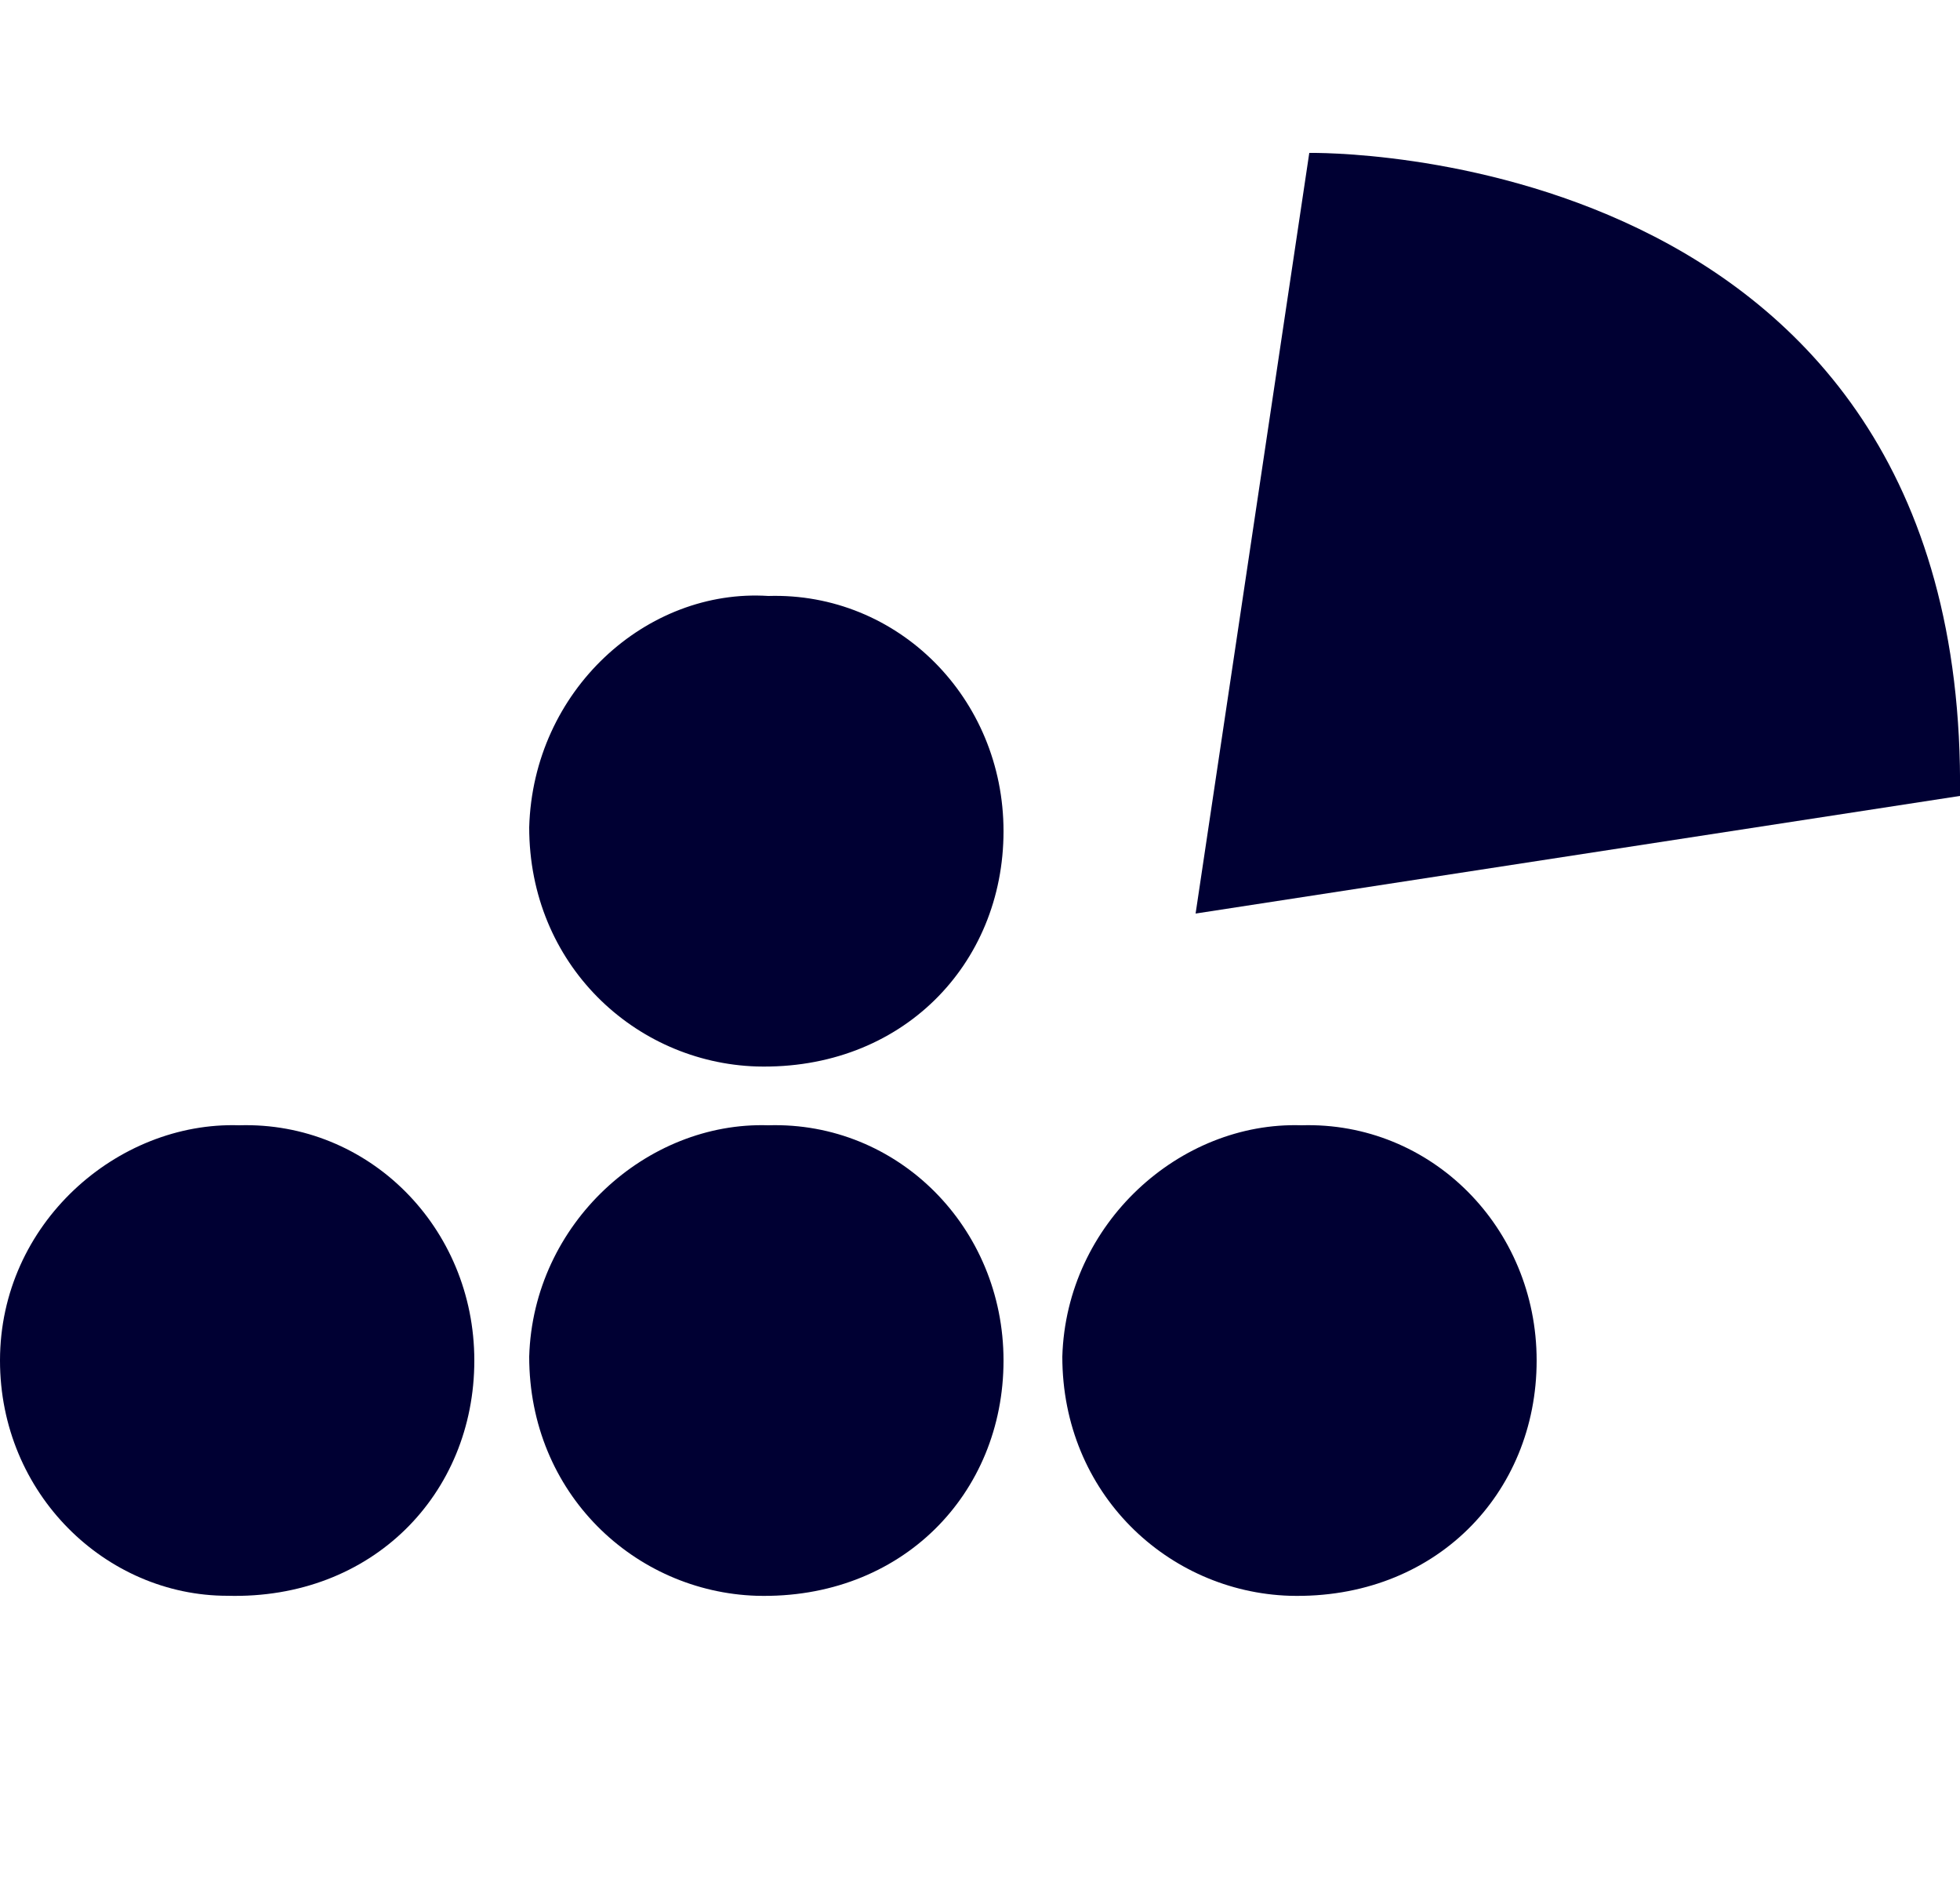
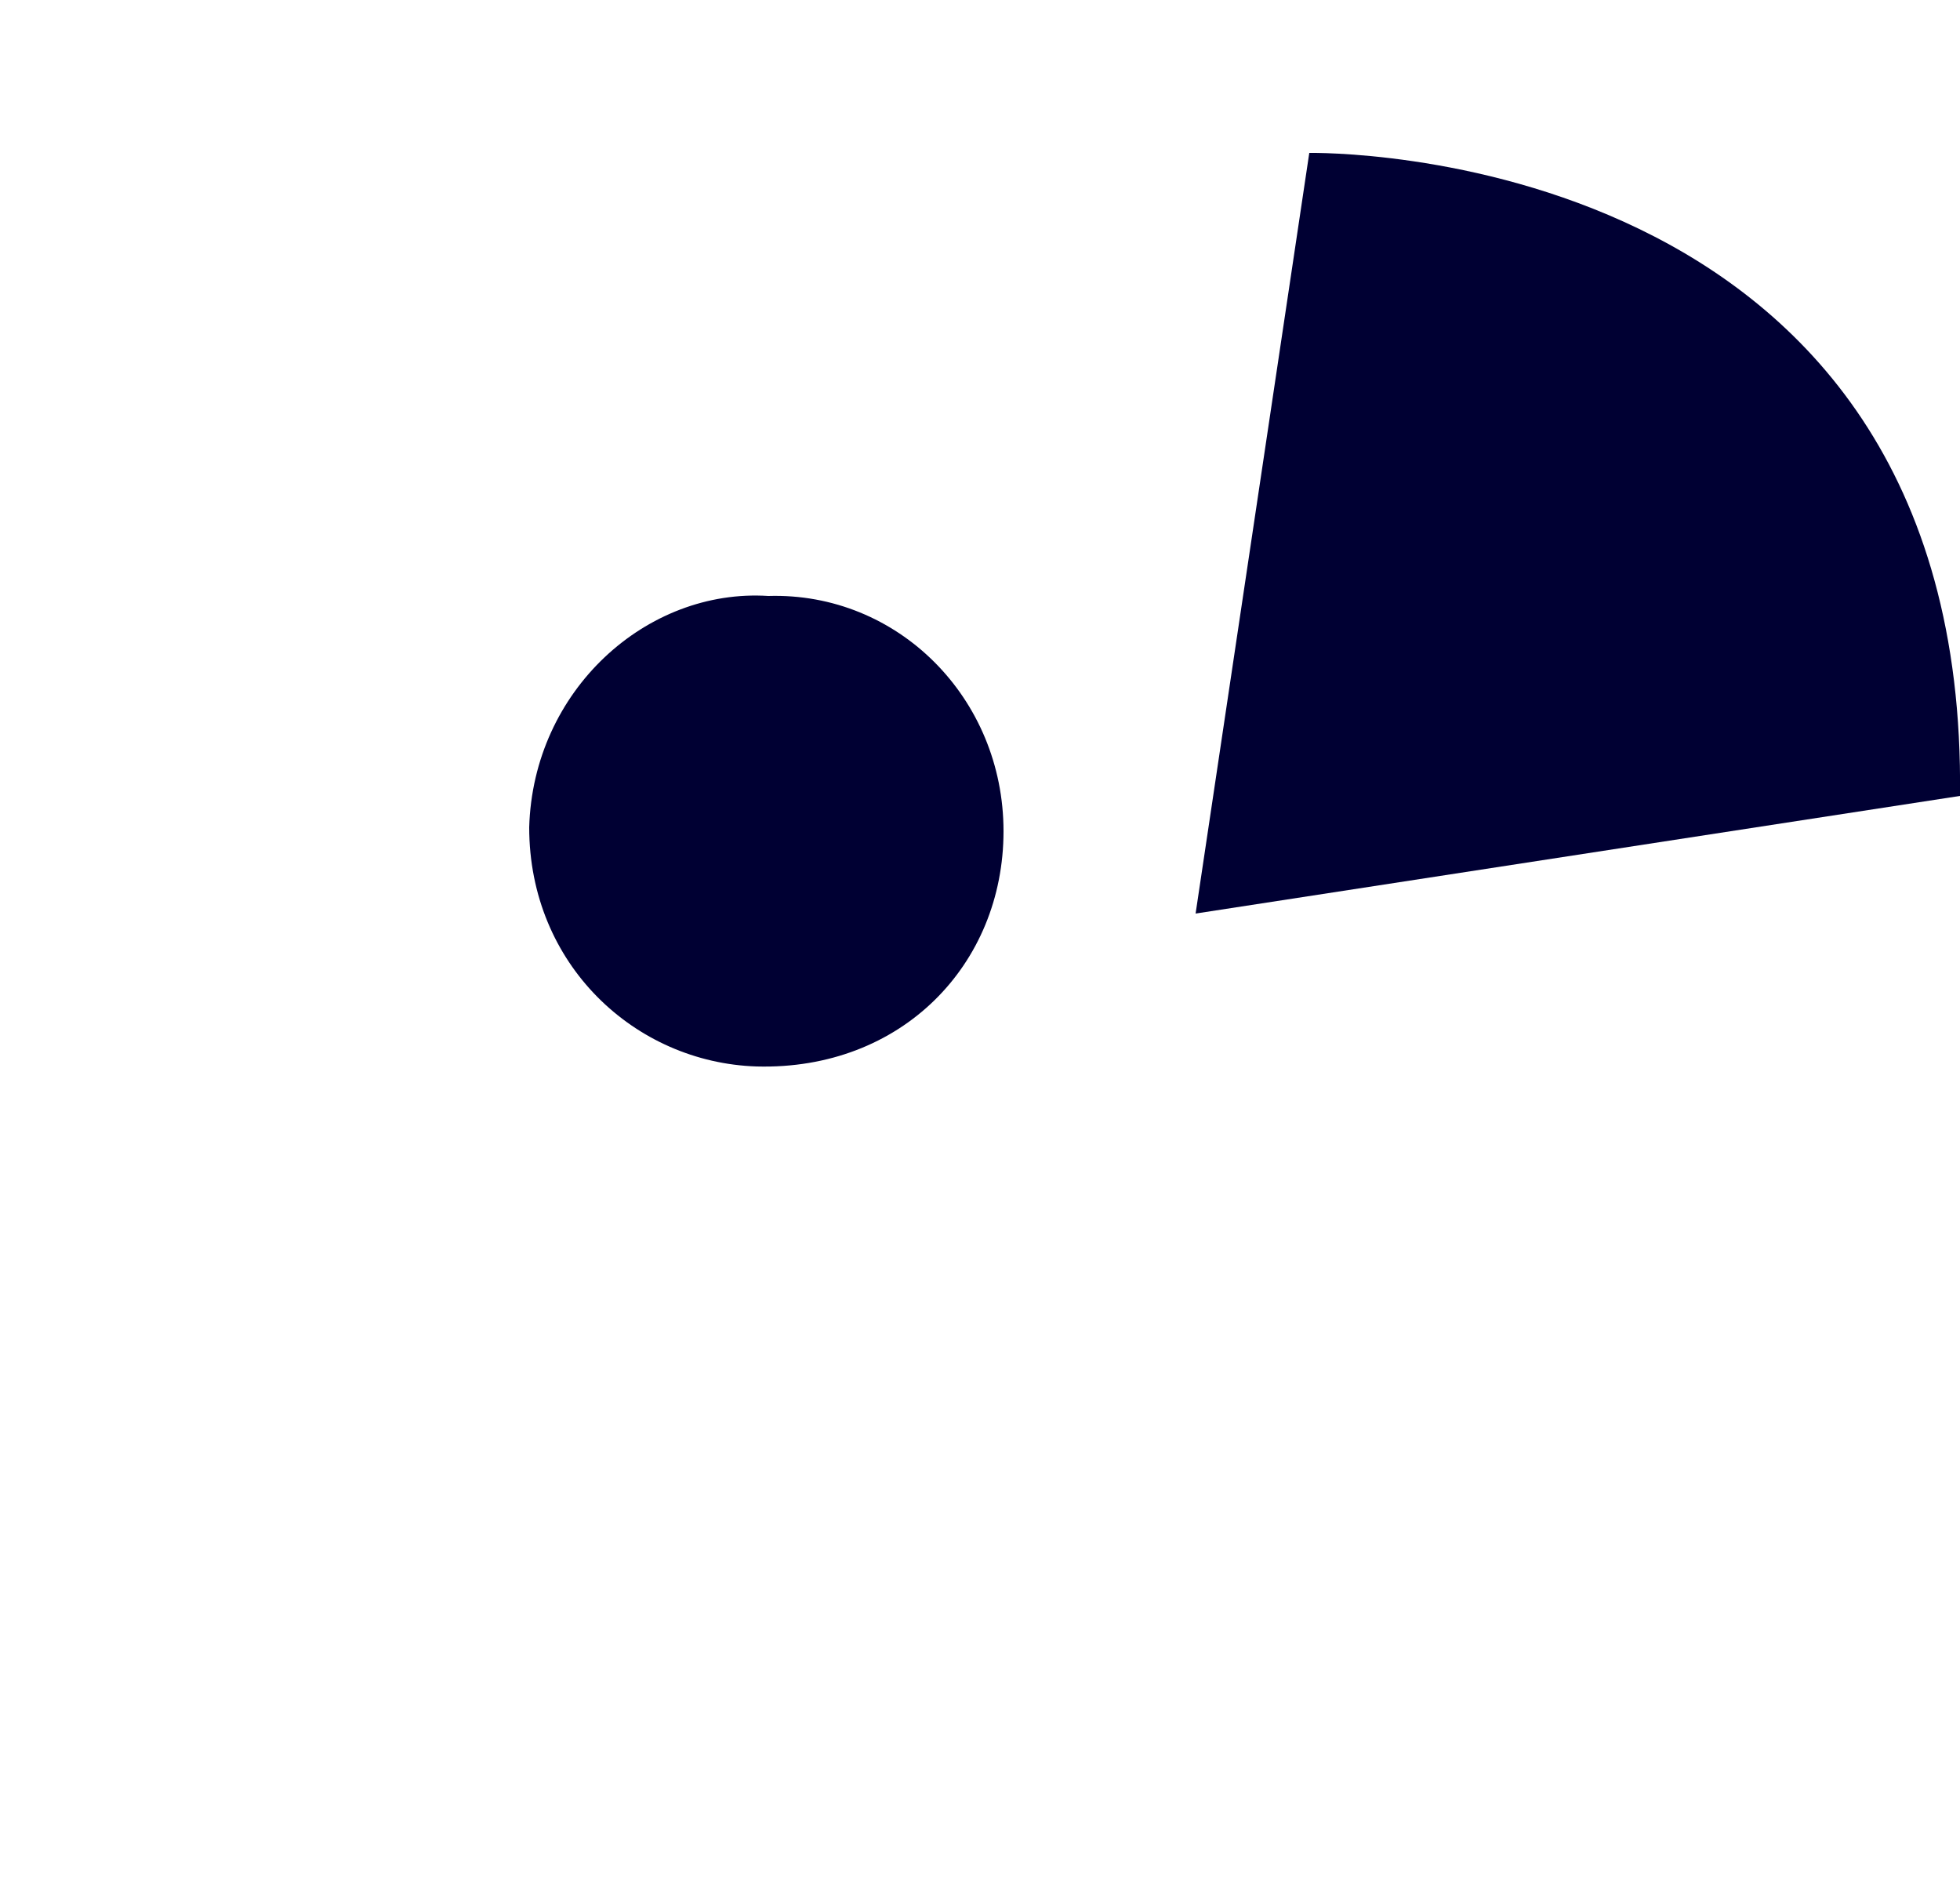
<svg xmlns="http://www.w3.org/2000/svg" version="1.1" id="Ebene_1" x="0px" y="0px" viewBox="0 0 50 48" style="enable-background:new 0 0 50 48;" xml:space="preserve">
  <style type="text/css">
	.st0{fill:#000033;}
</style>
  <g>
-     <path class="st0" d="M6.1,28.7c3.3-0.1,6,2.6,6,6c0,3.4-2.6,6.1-6.3,6C2.7,40.7,0,38.1,0,34.7C0,31.2,3,28.6,6.1,28.7" />
-     <path class="st0" d="M19.6,28.7c3.3-0.1,6,2.6,6,6c0,3.4-2.6,6.1-6.3,6c-3.1-0.1-5.8-2.6-5.8-6.1C13.6,31.2,16.5,28.6,19.6,28.7" />
-     <path class="st0" d="M33.2,28.7c3.3-0.1,6,2.6,6,6c0,3.4-2.6,6.1-6.3,6c-3.1-0.1-5.8-2.6-5.8-6.1C27.2,31.2,30.1,28.6,33.2,28.7" />
    <g>
      <path class="st0" d="M19.6,15.2c3.3-0.1,6,2.6,6,6c0,3.4-2.6,6.1-6.3,6c-3.1-0.1-5.8-2.6-5.8-6.1C13.6,17.6,16.5,15,19.6,15.2" />
    </g>
    <path class="st0" d="M50,20.3l-19.5,3l2.9-19.4C33.5,3.9,50.2,3.6,50,20.3" />
  </g>
</svg>